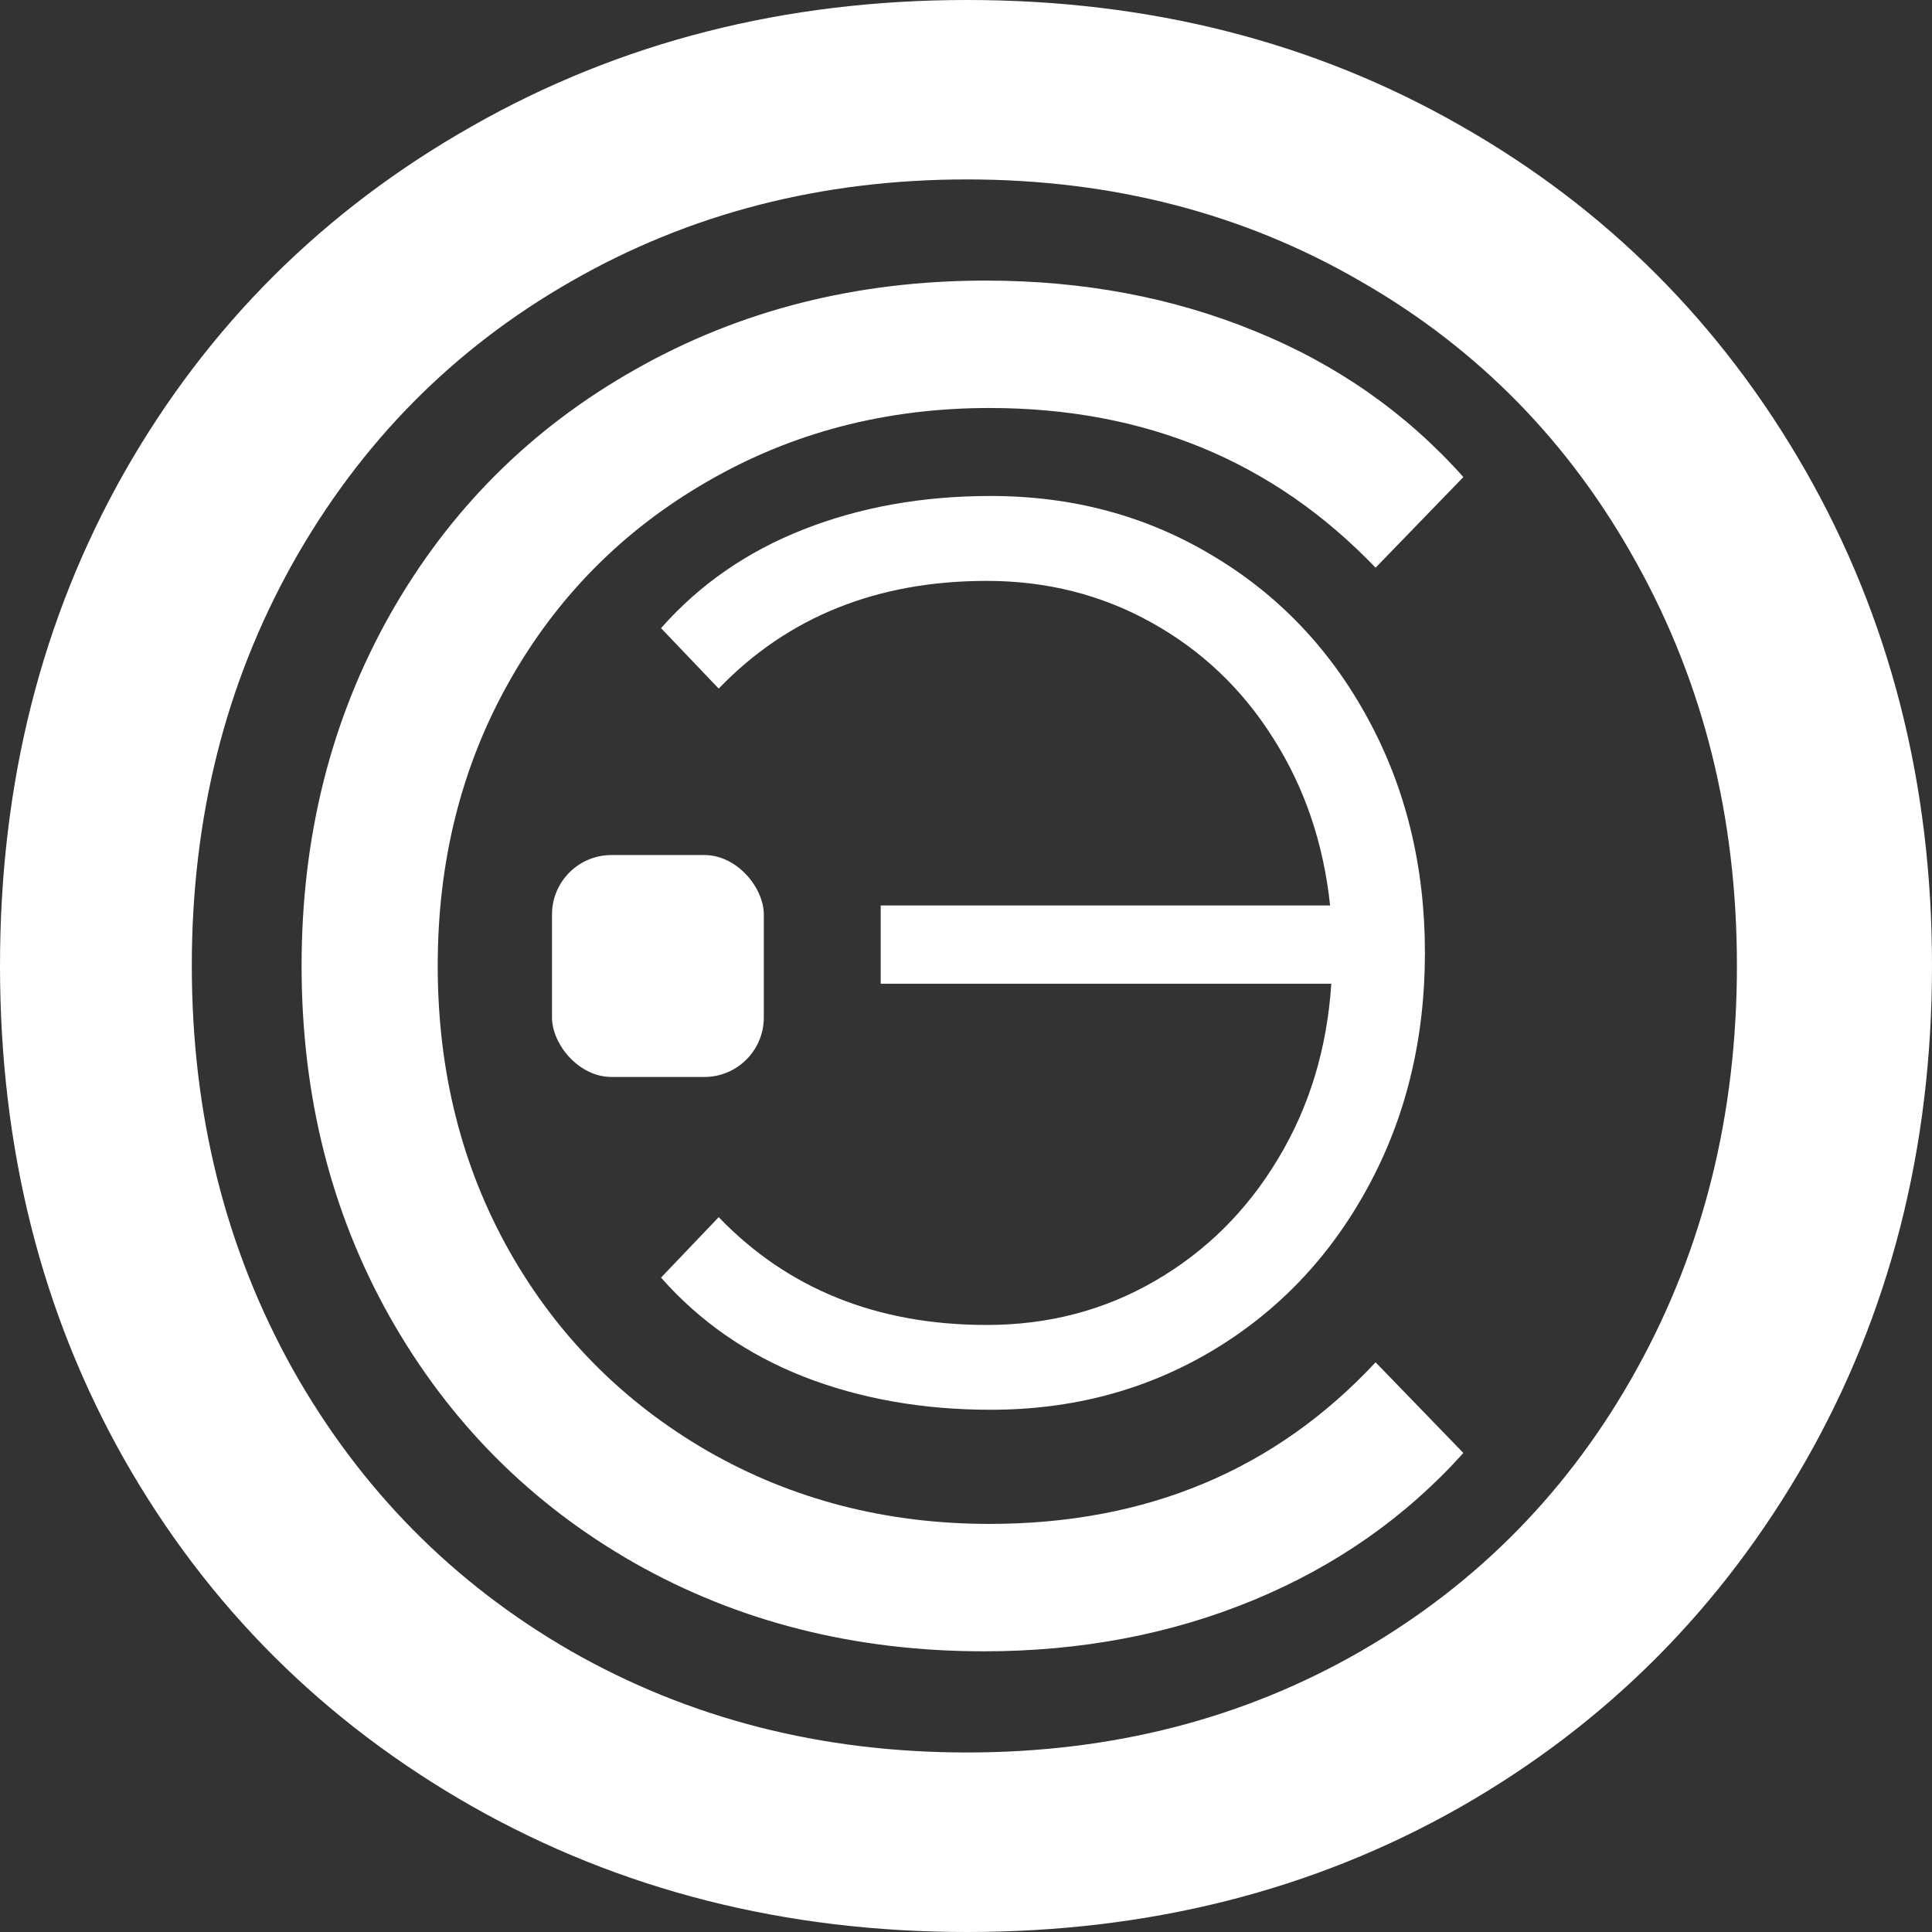
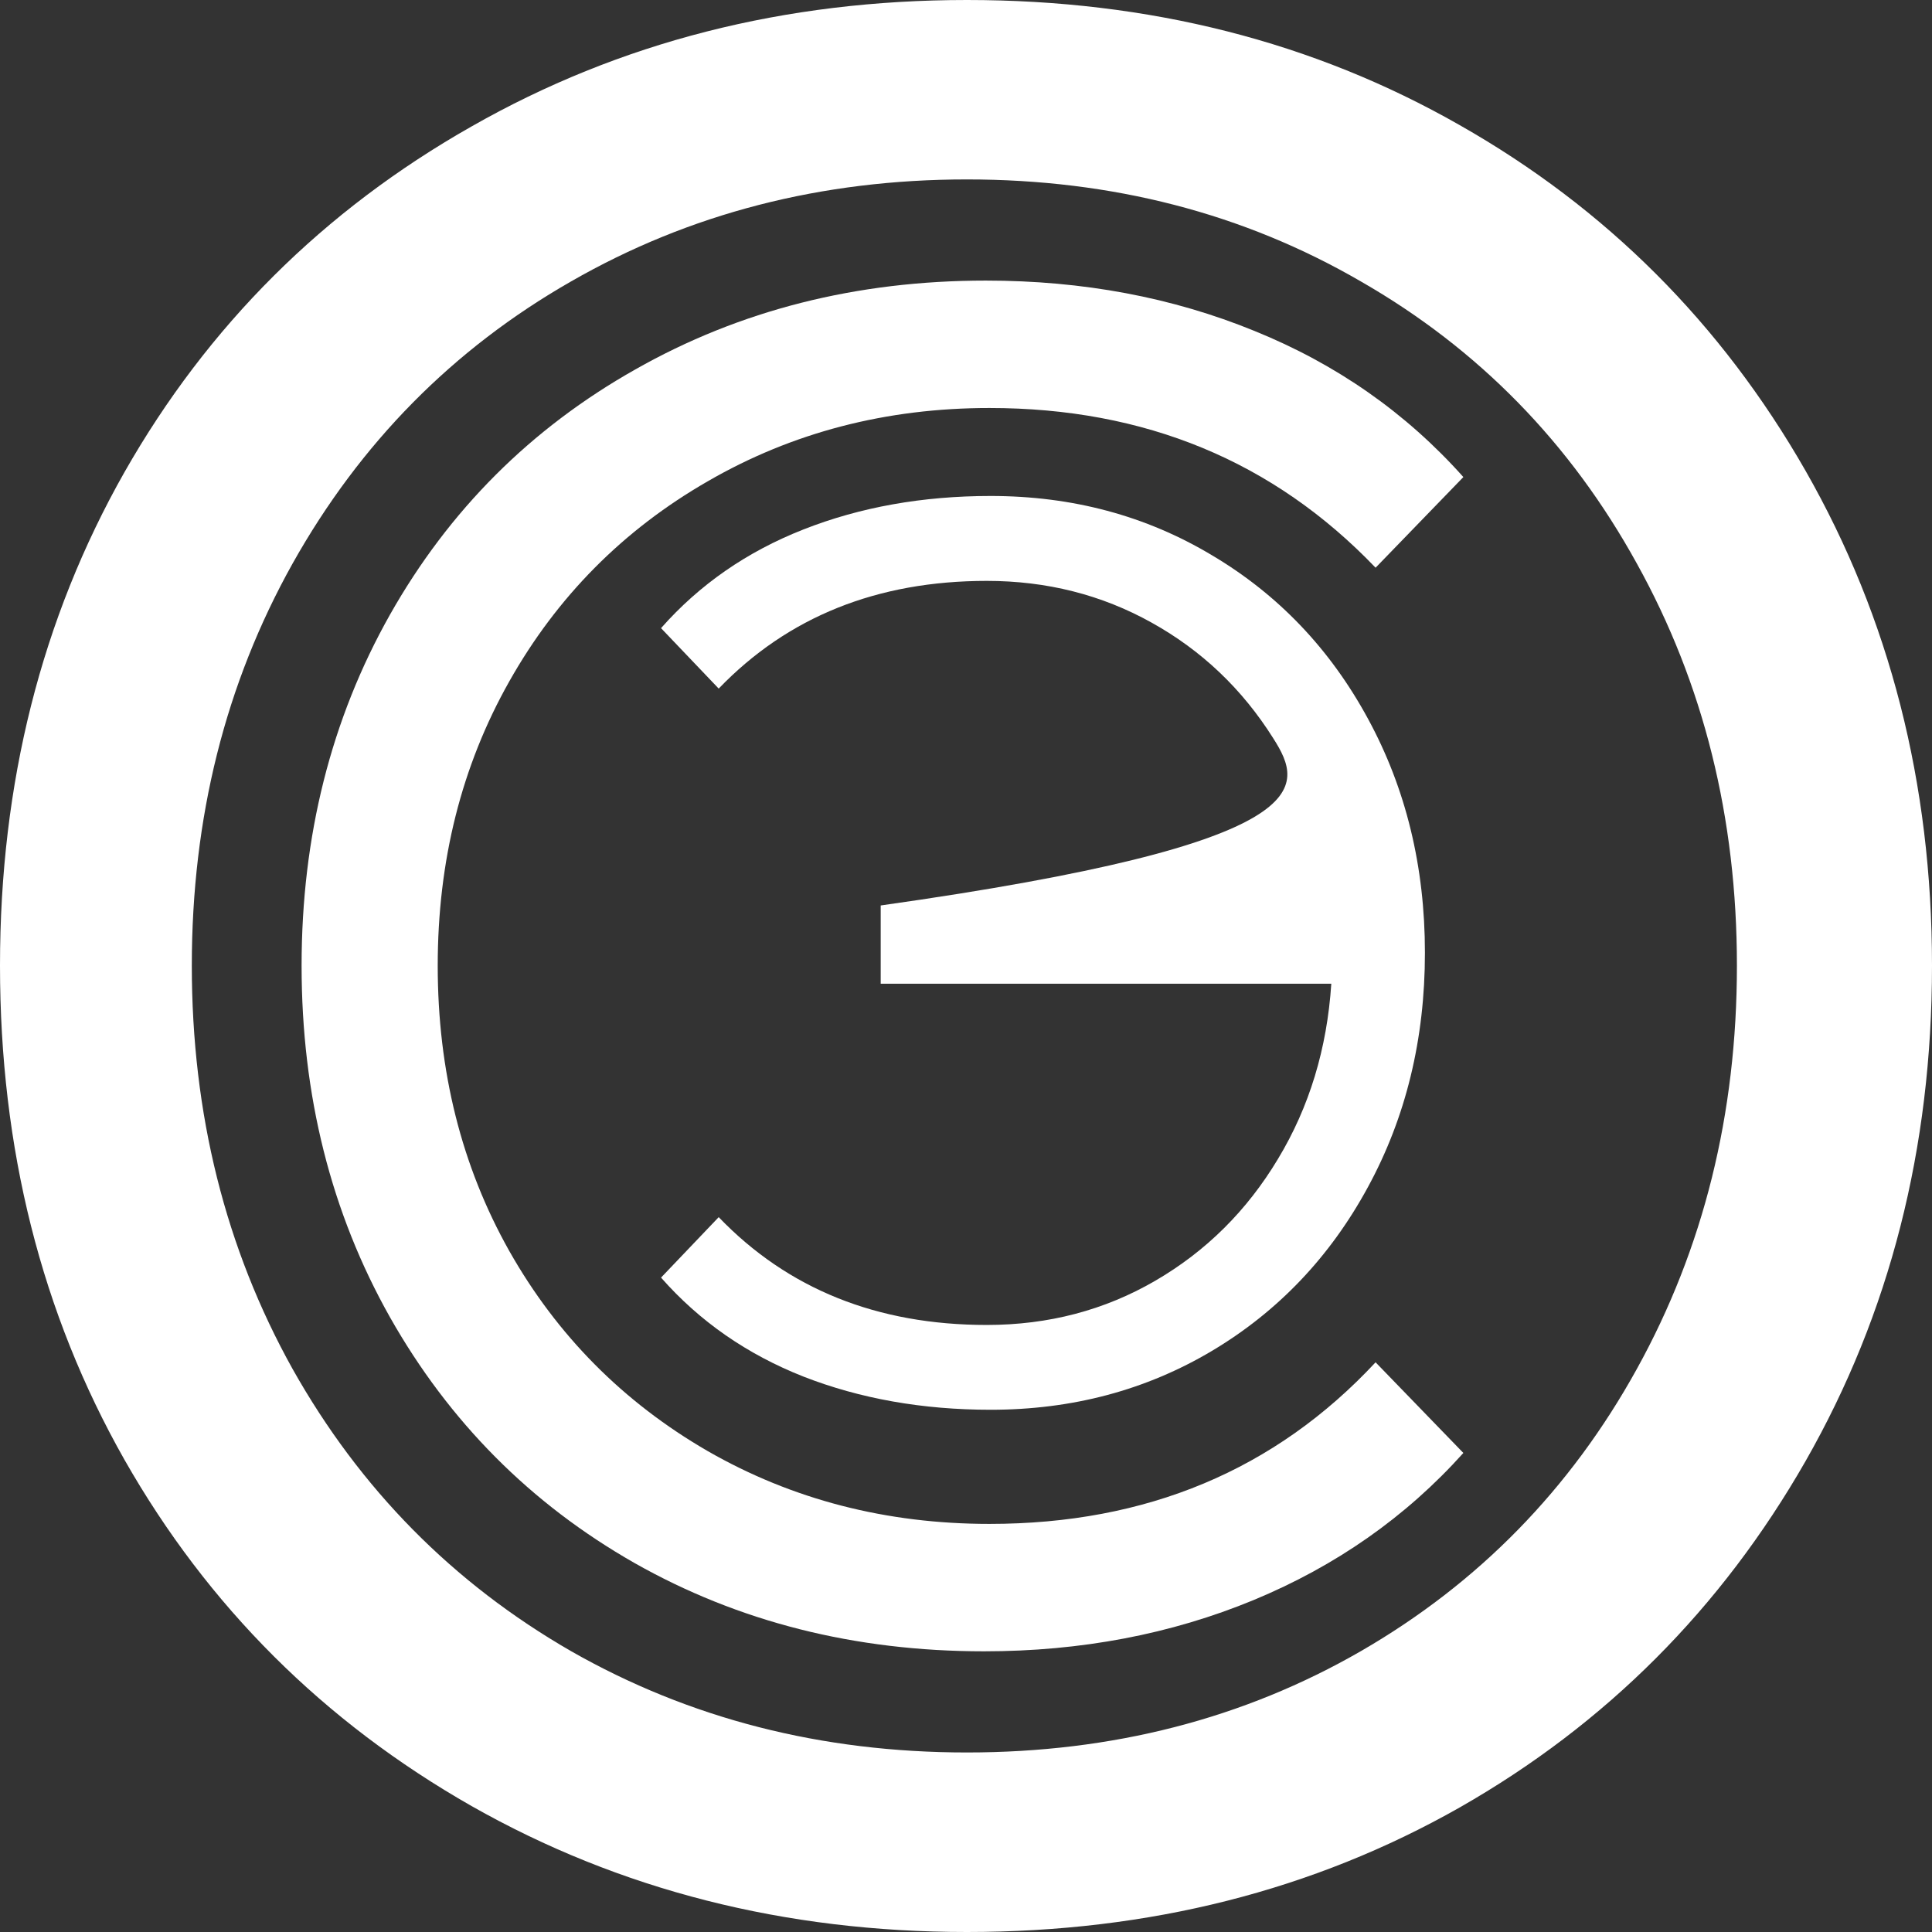
<svg xmlns="http://www.w3.org/2000/svg" width="195" height="195" viewBox="0 0 195 195" fill="none">
  <rect x="0" y="0" width="195" height="195" fill="#333333" stroke="none" />
  <desc> Created with Pixso. </desc>
  <defs />
-   <path id="Э" d="M99.99 50.06C108.22 50.06 115.66 52.05 122.32 56.04C129 60 134.25 65.5 138.07 72.54C141.9 79.58 143.82 87.46 143.82 96.16C143.82 104.89 141.9 112.77 138.07 119.81C134.25 126.85 129 132.37 122.32 136.35C115.66 140.31 108.22 142.29 99.99 142.29C93.11 142.29 86.8 141.17 81.09 138.94C75.39 136.69 70.6 133.36 66.72 128.95L72.54 122.85C79.51 130.1 88.53 133.73 99.6 133.73C105.83 133.73 111.49 132.24 116.6 129.27C121.73 126.29 125.86 122.19 128.99 116.97C132.15 111.74 133.94 105.85 134.37 99.29L88.89 99.29L88.89 91.39L134.25 91.39C133.58 85.08 131.66 79.46 128.5 74.5C125.37 69.53 121.27 65.64 116.23 62.84C111.19 60.03 105.64 58.63 99.6 58.63C88.53 58.63 79.51 62.26 72.54 69.5L66.72 63.4C70.6 59 75.39 55.68 81.09 53.44C86.8 51.19 93.11 50.06 99.99 50.06Z" fill="#FFFFFF" fill-opacity="1" fill-rule="nonzero" />
+   <path id="Э" d="M99.99 50.06C108.22 50.06 115.66 52.05 122.32 56.04C129 60 134.25 65.5 138.07 72.54C141.9 79.58 143.82 87.46 143.82 96.16C143.82 104.89 141.9 112.77 138.07 119.81C134.25 126.85 129 132.37 122.32 136.35C115.66 140.31 108.22 142.29 99.99 142.29C93.11 142.29 86.8 141.17 81.09 138.94C75.39 136.69 70.6 133.36 66.72 128.95L72.54 122.85C79.51 130.1 88.53 133.73 99.6 133.73C105.83 133.73 111.49 132.24 116.6 129.27C121.73 126.29 125.86 122.19 128.99 116.97C132.15 111.74 133.94 105.85 134.37 99.29L88.89 99.29L88.89 91.39C133.58 85.08 131.66 79.46 128.5 74.5C125.37 69.53 121.27 65.64 116.23 62.84C111.19 60.03 105.64 58.63 99.6 58.63C88.53 58.63 79.51 62.26 72.54 69.5L66.72 63.4C70.6 59 75.39 55.68 81.09 53.44C86.8 51.19 93.11 50.06 99.99 50.06Z" fill="#FFFFFF" fill-opacity="1" fill-rule="nonzero" />
  <path id="С" d="M99.32 166.67C86.27 166.67 74.51 163.69 64.03 157.75C53.55 151.78 45.33 143.5 39.36 132.95C33.41 122.39 30.44 110.56 30.44 97.47C30.44 84.41 33.41 72.6 39.36 62.04C45.33 51.48 53.59 43.23 64.12 37.29C74.66 31.31 86.46 28.32 99.5 28.32C109.31 28.32 118.34 30.02 126.61 33.4C134.88 36.75 141.91 41.66 147.7 48.15L138.84 57.3C128.54 46.55 115.55 41.18 99.87 41.18C89.45 41.18 79.97 43.64 71.43 48.58C62.91 53.48 56.23 60.21 51.4 68.78C46.58 77.32 44.18 86.88 44.18 97.47C44.18 108.1 46.58 117.69 51.4 126.26C56.23 134.8 62.91 141.53 71.43 146.46C79.97 151.36 89.45 153.81 99.87 153.81C115.71 153.81 128.7 148.38 138.84 137.5L147.7 146.65C141.91 153.1 134.85 158.05 126.52 161.5C118.19 164.94 109.12 166.67 99.32 166.67Z" fill="#FFFFFF" fill-opacity="1" fill-rule="nonzero" />
  <path id="О" d="M97.59 195C79.2 195 62.54 190.76 47.6 182.29C32.66 173.78 20.98 162.13 12.56 147.33C4.18 132.54 0 115.91 0 97.46C0 79.06 4.18 62.45 12.56 47.66C20.98 32.86 32.66 21.23 47.6 12.76C62.54 4.25 79.2 0 97.59 0C115.98 0 132.56 4.2 147.33 12.63C162.1 21.01 173.73 32.64 182.24 47.52C190.74 62.41 195 79.06 195 97.46C195 115.91 190.74 132.58 182.24 147.47C173.73 162.35 162.1 174.01 147.33 182.43C132.56 190.81 115.98 195 97.59 195ZM97.59 176.88C112.27 176.88 125.53 173.47 137.36 166.65C149.23 159.79 158.51 150.3 165.21 138.17C171.94 126 175.31 112.43 175.31 97.46C175.31 82.53 171.94 69.01 165.21 56.88C158.51 44.72 149.23 35.22 137.36 28.41C125.53 21.54 112.27 18.11 97.59 18.11C82.91 18.11 69.59 21.54 57.63 28.41C45.72 35.22 36.35 44.72 29.53 56.88C22.75 69.01 19.36 82.53 19.36 97.46C19.36 112.43 22.75 126 29.53 138.17C36.35 150.3 45.72 159.79 57.63 166.65C69.59 173.47 82.91 176.88 97.59 176.88Z" fill="#FFFFFF" fill-opacity="1" fill-rule="nonzero" />
-   <rect id="Прямоугольник 11" x="55.714" y="86.301" rx="6" width="21.379" height="22.399" fill="#FFFFFF" fill-opacity="1" />
</svg>